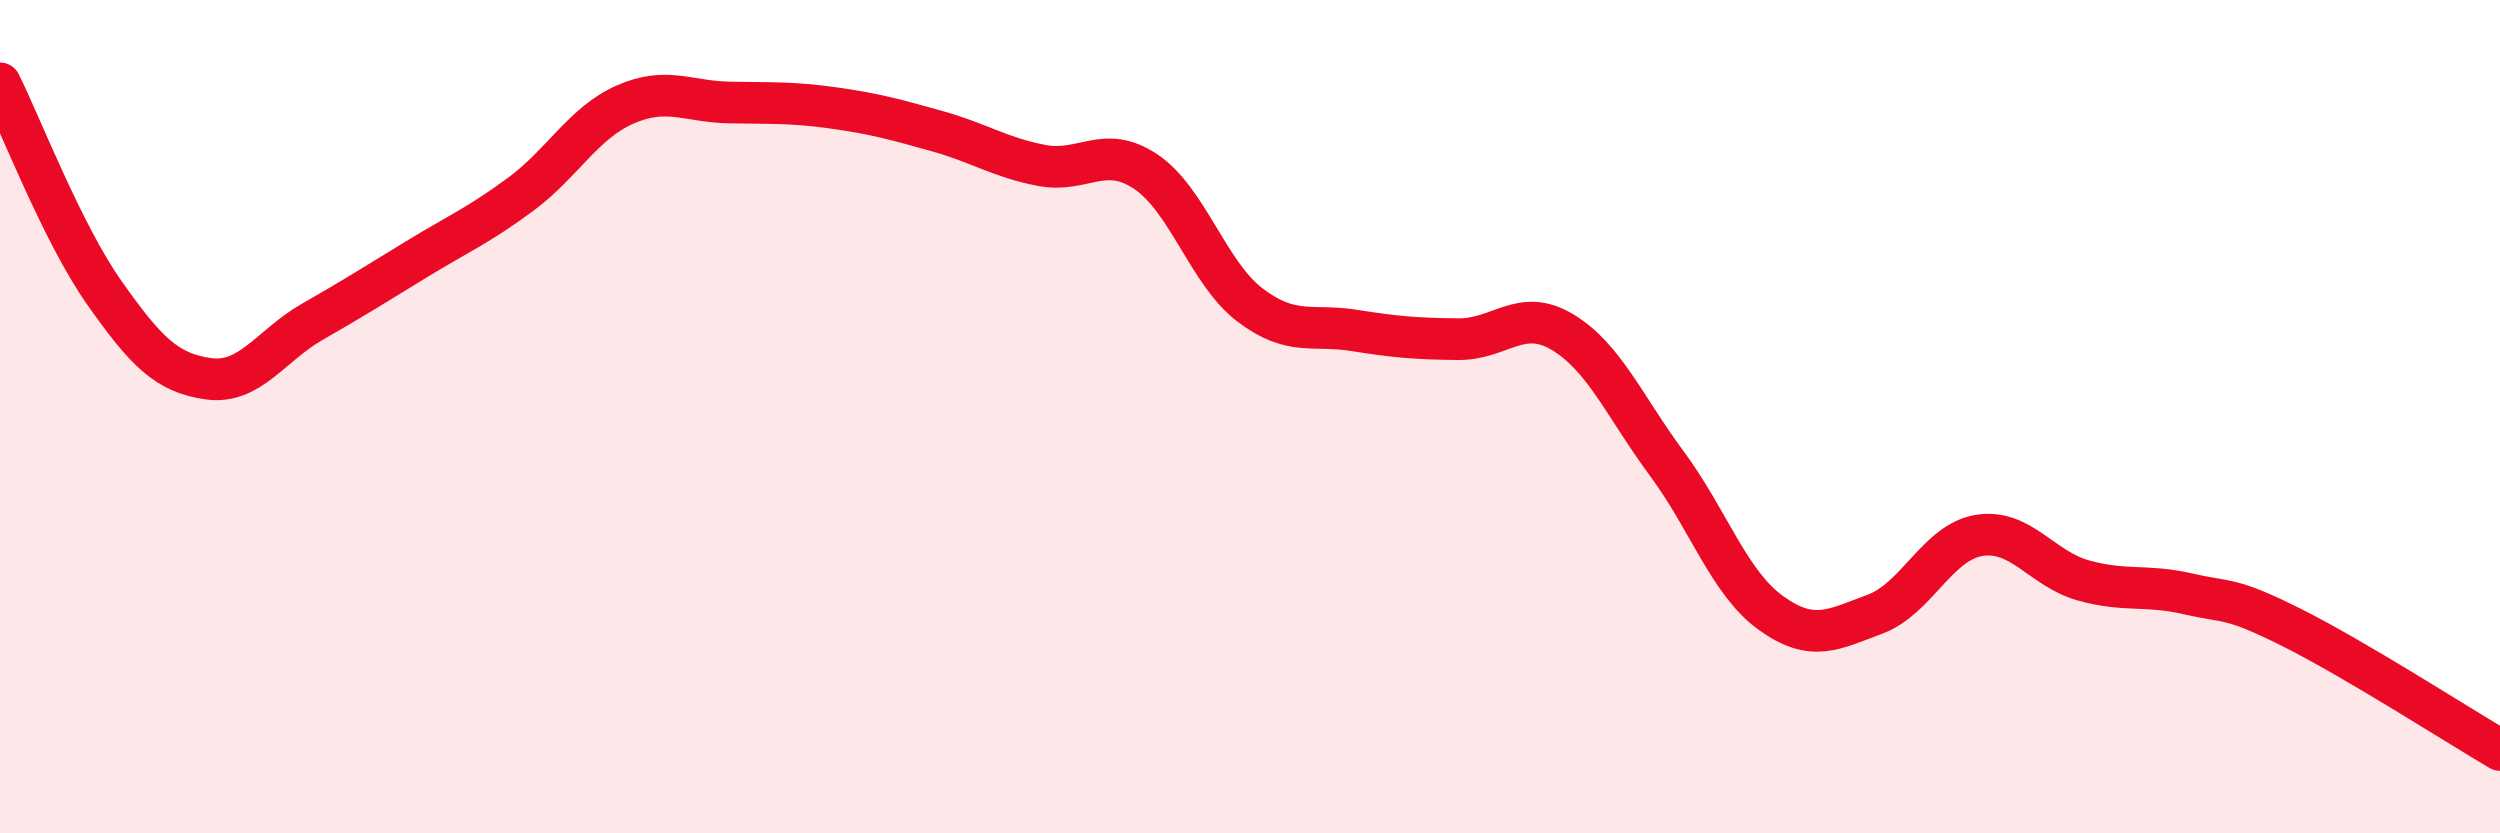
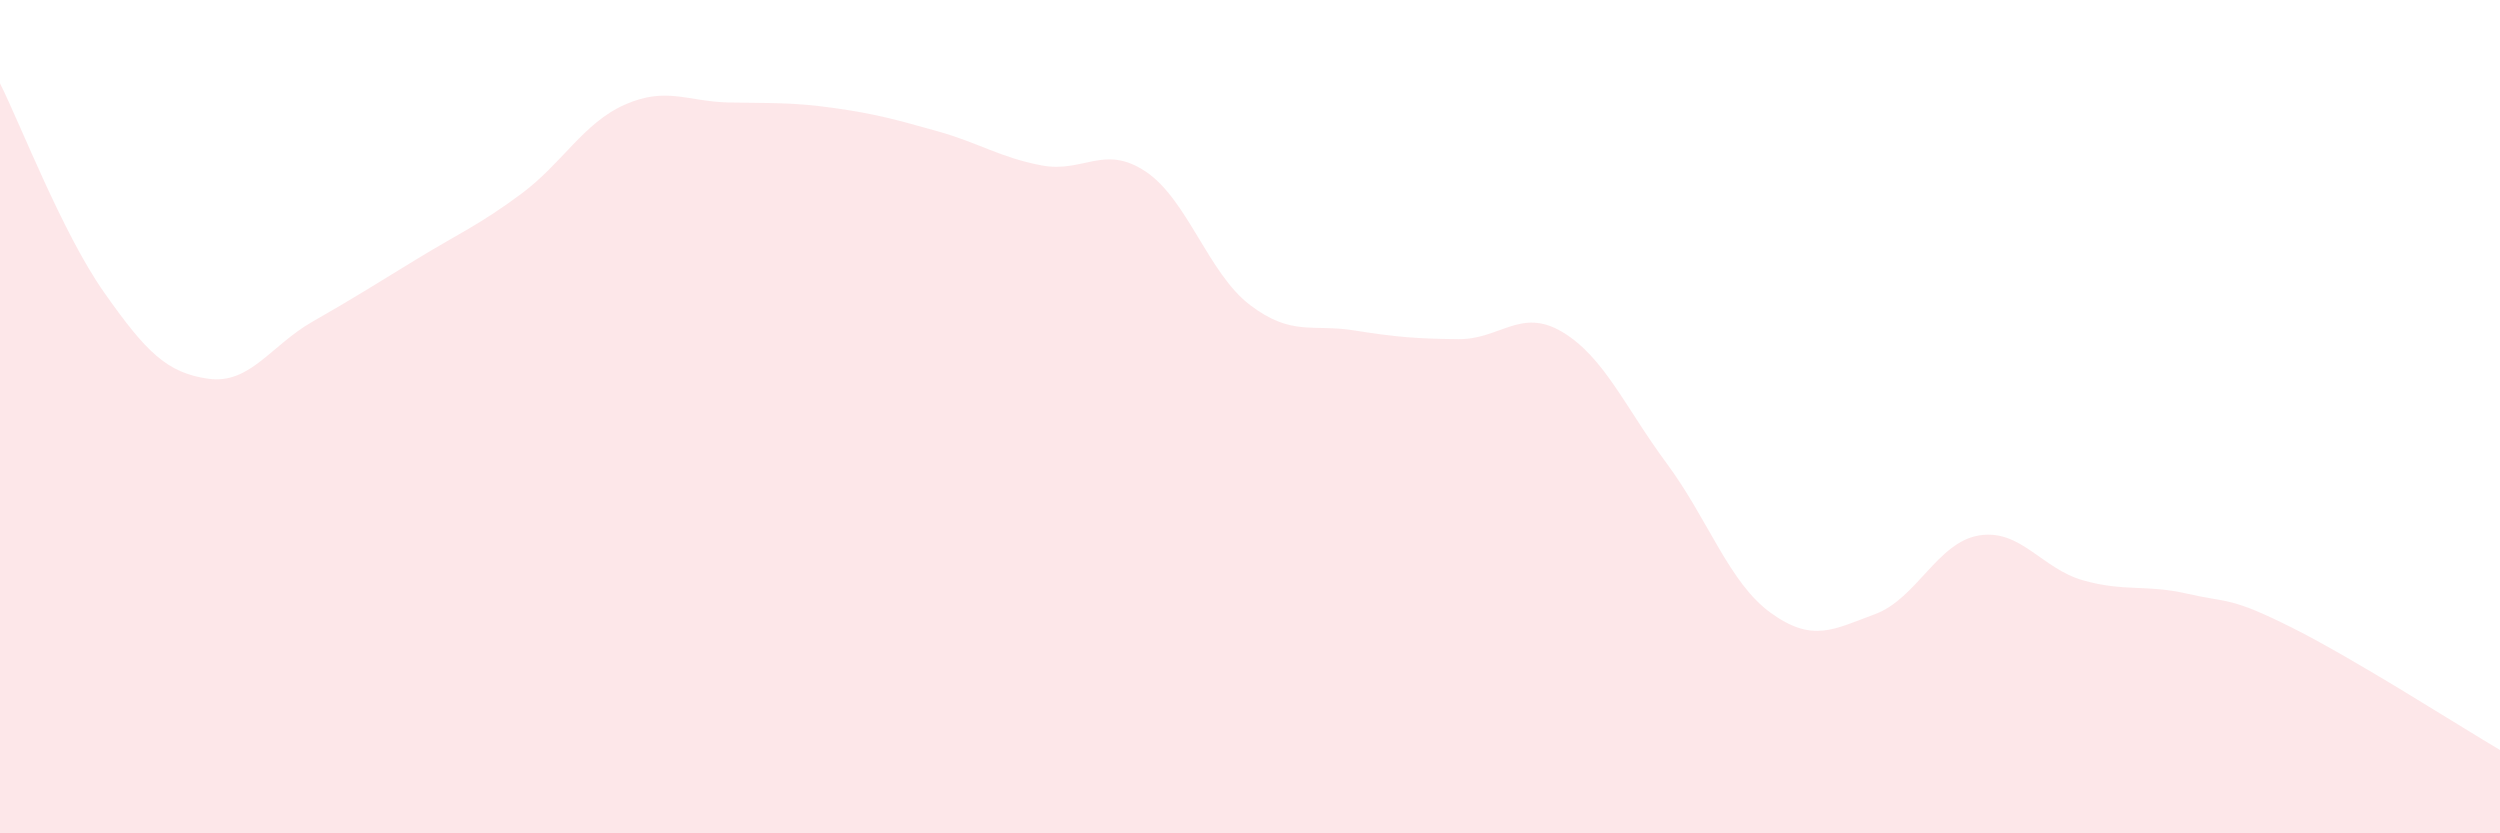
<svg xmlns="http://www.w3.org/2000/svg" width="60" height="20" viewBox="0 0 60 20">
  <path d="M 0,2 C 0.5,3 1.5,5.6 2.5,7.02 C 3.5,8.44 4,8.95 5,9.09 C 6,9.23 6.5,8.29 7.5,7.72 C 8.5,7.15 9,6.83 10,6.22 C 11,5.61 11.5,5.4 12.5,4.66 C 13.5,3.92 14,2.95 15,2.51 C 16,2.07 16.5,2.44 17.5,2.46 C 18.5,2.48 19,2.45 20,2.59 C 21,2.73 21.5,2.87 22.5,3.15 C 23.5,3.43 24,3.78 25,3.97 C 26,4.16 26.5,3.45 27.5,4.12 C 28.5,4.79 29,6.56 30,7.32 C 31,8.08 31.5,7.77 32.5,7.93 C 33.5,8.09 34,8.13 35,8.14 C 36,8.15 36.5,7.37 37.5,7.97 C 38.5,8.57 39,9.77 40,11.12 C 41,12.47 41.5,13.99 42.5,14.71 C 43.5,15.43 44,15.11 45,14.74 C 46,14.37 46.5,13.01 47.5,12.85 C 48.5,12.69 49,13.65 50,13.93 C 51,14.21 51.5,14.02 52.5,14.25 C 53.5,14.48 53.5,14.31 55,15.06 C 56.5,15.81 59,17.41 60,18L60 20L0 20Z" fill="#EB0A25" opacity="0.1" stroke-linecap="round" stroke-linejoin="round" />
-   <path d="M 0,2 C 0.5,3 1.5,5.6 2.5,7.02 C 3.5,8.44 4,8.95 5,9.09 C 6,9.23 6.5,8.29 7.5,7.72 C 8.5,7.15 9,6.83 10,6.22 C 11,5.61 11.5,5.4 12.5,4.66 C 13.5,3.92 14,2.95 15,2.51 C 16,2.07 16.5,2.44 17.5,2.46 C 18.5,2.48 19,2.45 20,2.59 C 21,2.73 21.5,2.87 22.5,3.15 C 23.5,3.43 24,3.78 25,3.97 C 26,4.16 26.5,3.45 27.5,4.12 C 28.5,4.79 29,6.56 30,7.32 C 31,8.08 31.5,7.77 32.5,7.93 C 33.5,8.09 34,8.13 35,8.14 C 36,8.15 36.5,7.37 37.5,7.97 C 38.5,8.57 39,9.77 40,11.12 C 41,12.47 41.5,13.99 42.5,14.71 C 43.5,15.43 44,15.11 45,14.74 C 46,14.37 46.5,13.01 47.5,12.85 C 48.5,12.69 49,13.65 50,13.93 C 51,14.21 51.5,14.02 52.5,14.25 C 53.5,14.48 53.5,14.31 55,15.06 C 56.5,15.81 59,17.41 60,18" stroke="#EB0A25" stroke-width="1" fill="none" stroke-linecap="round" stroke-linejoin="round" />
</svg>